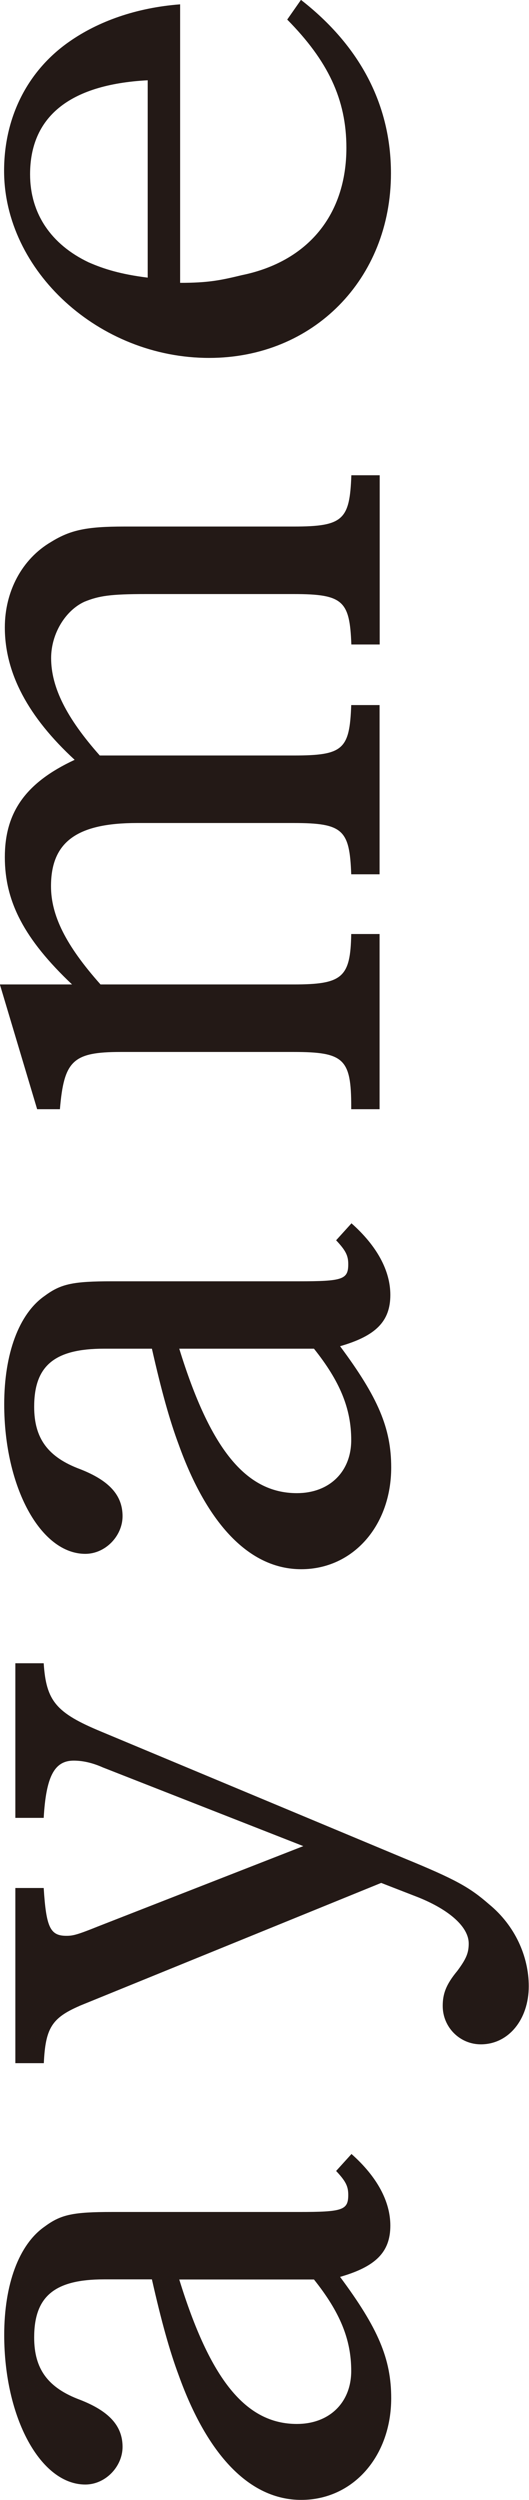
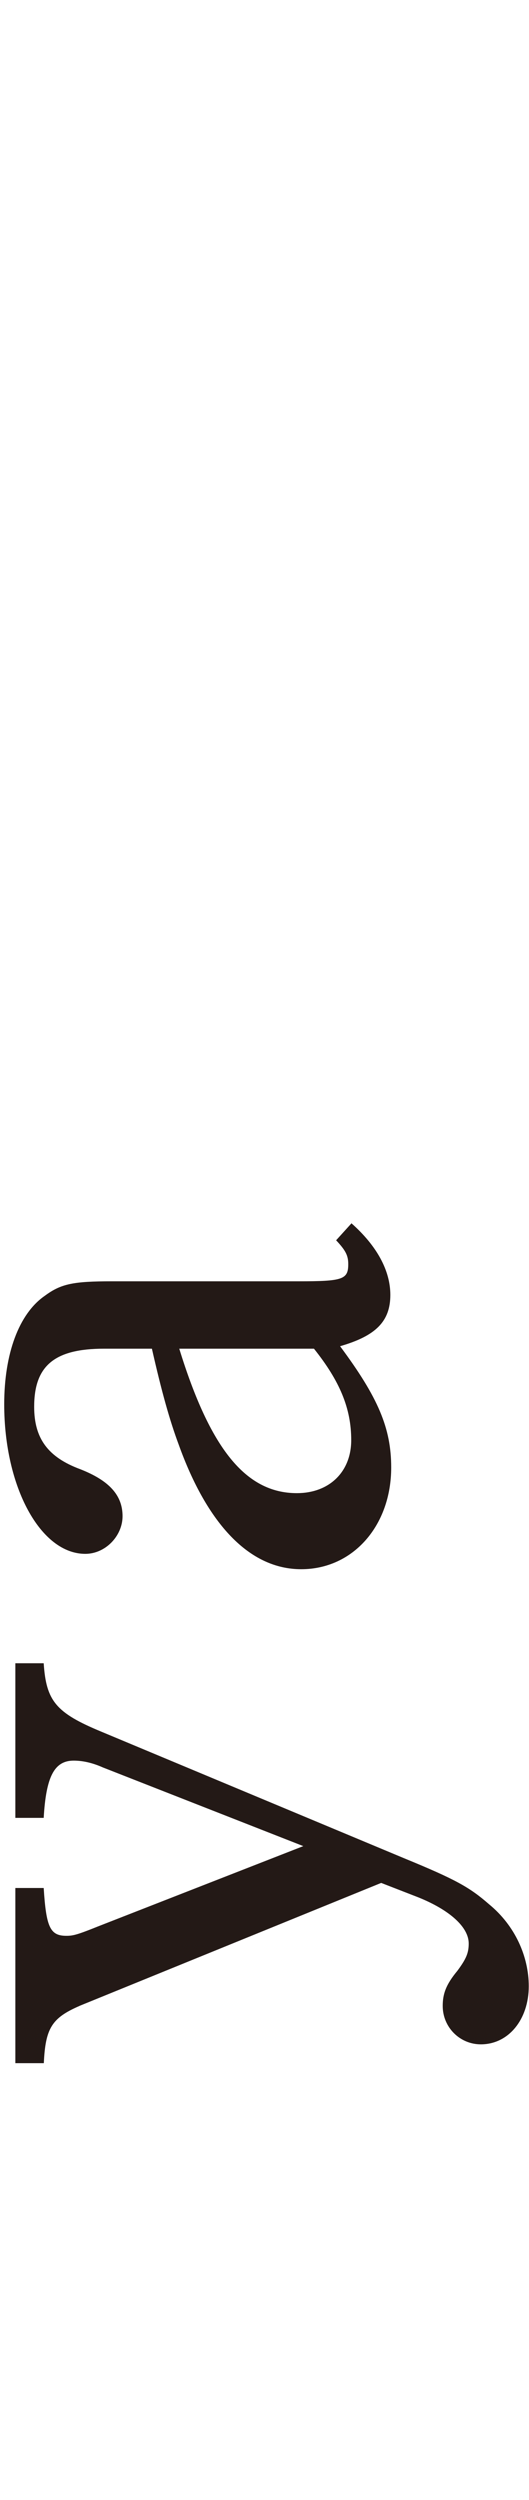
<svg xmlns="http://www.w3.org/2000/svg" id="Layer_2" data-name="Layer 2" viewBox="0 0 42.73 201.79">
  <defs>
    <style>
      .cls-1 {
        fill: #231916;
      }
    </style>
  </defs>
  <g id="_レイヤー_1" data-name="レイヤー 1">
    <g>
-       <path class="cls-1" d="M28.38,173.85c2.1,1.86,3.15,3.86,3.15,5.79,0,2.14-1.18,3.31-4.06,4.14,3.08,4.14,4.13,6.62,4.13,9.79,0,4.69-3.08,8.21-7.27,8.21s-7.6-3.66-9.9-10.07c-.72-1.93-1.38-4.28-2.16-7.73h-3.87c-4,0-5.64,1.38-5.64,4.69,0,2.55,1.11,4.07,3.73,5.04,2.29.9,3.41,2.07,3.41,3.79,0,1.59-1.38,3.04-3.01,3.04-3.61,0-6.55-5.38-6.55-12.07,0-4.07,1.18-7.31,3.28-8.76,1.31-.97,2.29-1.17,5.44-1.17h15.07c3.54,0,4-.14,4-1.38,0-.69-.2-1.1-.98-1.93l1.25-1.38ZM14.48,183.99c2.49,8.07,5.37,11.66,9.5,11.66,2.62,0,4.39-1.72,4.39-4.28s-.92-4.76-3.01-7.38h-10.88Z" />
      <path class="cls-1" d="M6.42,161.91c-2.23.97-2.75,1.79-2.88,4.62H1.24v-14.14h2.29c.2,3.17.52,3.86,1.83,3.86.52,0,.85-.07,2.56-.76l16.58-6.48-16.19-6.35c-.92-.41-1.7-.55-2.36-.55-1.57,0-2.23,1.31-2.42,4.62H1.24v-12.48h2.29c.2,3.04.98,4,4.65,5.52l24.44,10.21c4.19,1.72,5.31,2.35,6.88,3.72,2.1,1.72,3.21,4.21,3.21,6.62,0,2.69-1.64,4.69-3.87,4.69-1.7,0-3.08-1.38-3.08-3.1,0-.97.26-1.72,1.18-2.83.72-.97.92-1.45.92-2.21,0-1.31-1.51-2.69-4.06-3.72l-3.01-1.17-24.38,9.93Z" />
      <path class="cls-1" d="M28.38,98.73c2.1,1.86,3.15,3.86,3.15,5.79,0,2.14-1.18,3.31-4.06,4.14,3.08,4.14,4.13,6.62,4.13,9.79,0,4.69-3.08,8.21-7.27,8.21s-7.6-3.66-9.9-10.07c-.72-1.93-1.38-4.28-2.16-7.73h-3.87c-4,0-5.64,1.38-5.64,4.69,0,2.55,1.11,4.07,3.73,5.04,2.29.9,3.41,2.07,3.41,3.79,0,1.59-1.38,3.04-3.01,3.04-3.61,0-6.55-5.38-6.55-12.07,0-4.07,1.18-7.31,3.28-8.76,1.31-.97,2.29-1.17,5.44-1.17h15.07c3.54,0,4-.14,4-1.38,0-.69-.2-1.1-.98-1.93l1.25-1.38ZM14.48,108.86c2.49,8.07,5.37,11.66,9.5,11.66,2.62,0,4.39-1.72,4.39-4.28s-.92-4.76-3.01-7.38h-10.88Z" />
-       <path class="cls-1" d="M5.83,79.47c-3.87-3.66-5.44-6.69-5.44-10.28s1.64-6,5.64-7.86c-3.74-3.45-5.64-6.97-5.64-10.69,0-2.9,1.38-5.52,3.74-6.9,1.57-.97,2.88-1.24,5.9-1.24h13.7c4,0,4.52-.55,4.65-4.14h2.29v13.66h-2.29c-.13-3.52-.66-4.07-4.65-4.07h-11.93c-2.88,0-3.8.14-4.98.62-1.51.69-2.69,2.55-2.69,4.55,0,2.35,1.24,4.83,3.93,7.86h15.66c4,0,4.52-.48,4.65-4.07h2.29v13.66h-2.29c-.13-3.59-.66-4.14-4.65-4.14h-12.65c-4.85,0-6.95,1.52-6.95,5.1,0,2.35,1.18,4.76,4,7.93h15.6c3.93,0,4.59-.55,4.65-4.07h2.29v14.14h-2.29v-.21c0-3.86-.59-4.41-4.65-4.41h-13.96c-3.87,0-4.59.69-4.92,4.62h-1.84l-3.01-10.07h5.83Z" />
-       <path class="cls-1" d="M14.55,22.83c2.29,0,3.28-.21,4.98-.62,5.37-1.1,8.45-4.9,8.45-10.28,0-3.93-1.51-7.04-4.78-10.35l1.11-1.59c4.78,3.72,7.27,8.48,7.27,14,0,8.55-6.29,14.9-14.68,14.9C8,28.9.33,21.86.33,13.79.33,9.45,2.23,5.72,5.57,3.38,7.93,1.72,11.01.62,14.55.35v22.49ZM11.93,6.48c-6.42.34-9.5,3.03-9.5,7.59,0,3.17,1.7,5.66,4.72,7.1,1.25.55,2.62.97,4.78,1.24V6.48Z" />
    </g>
  </g>
</svg>